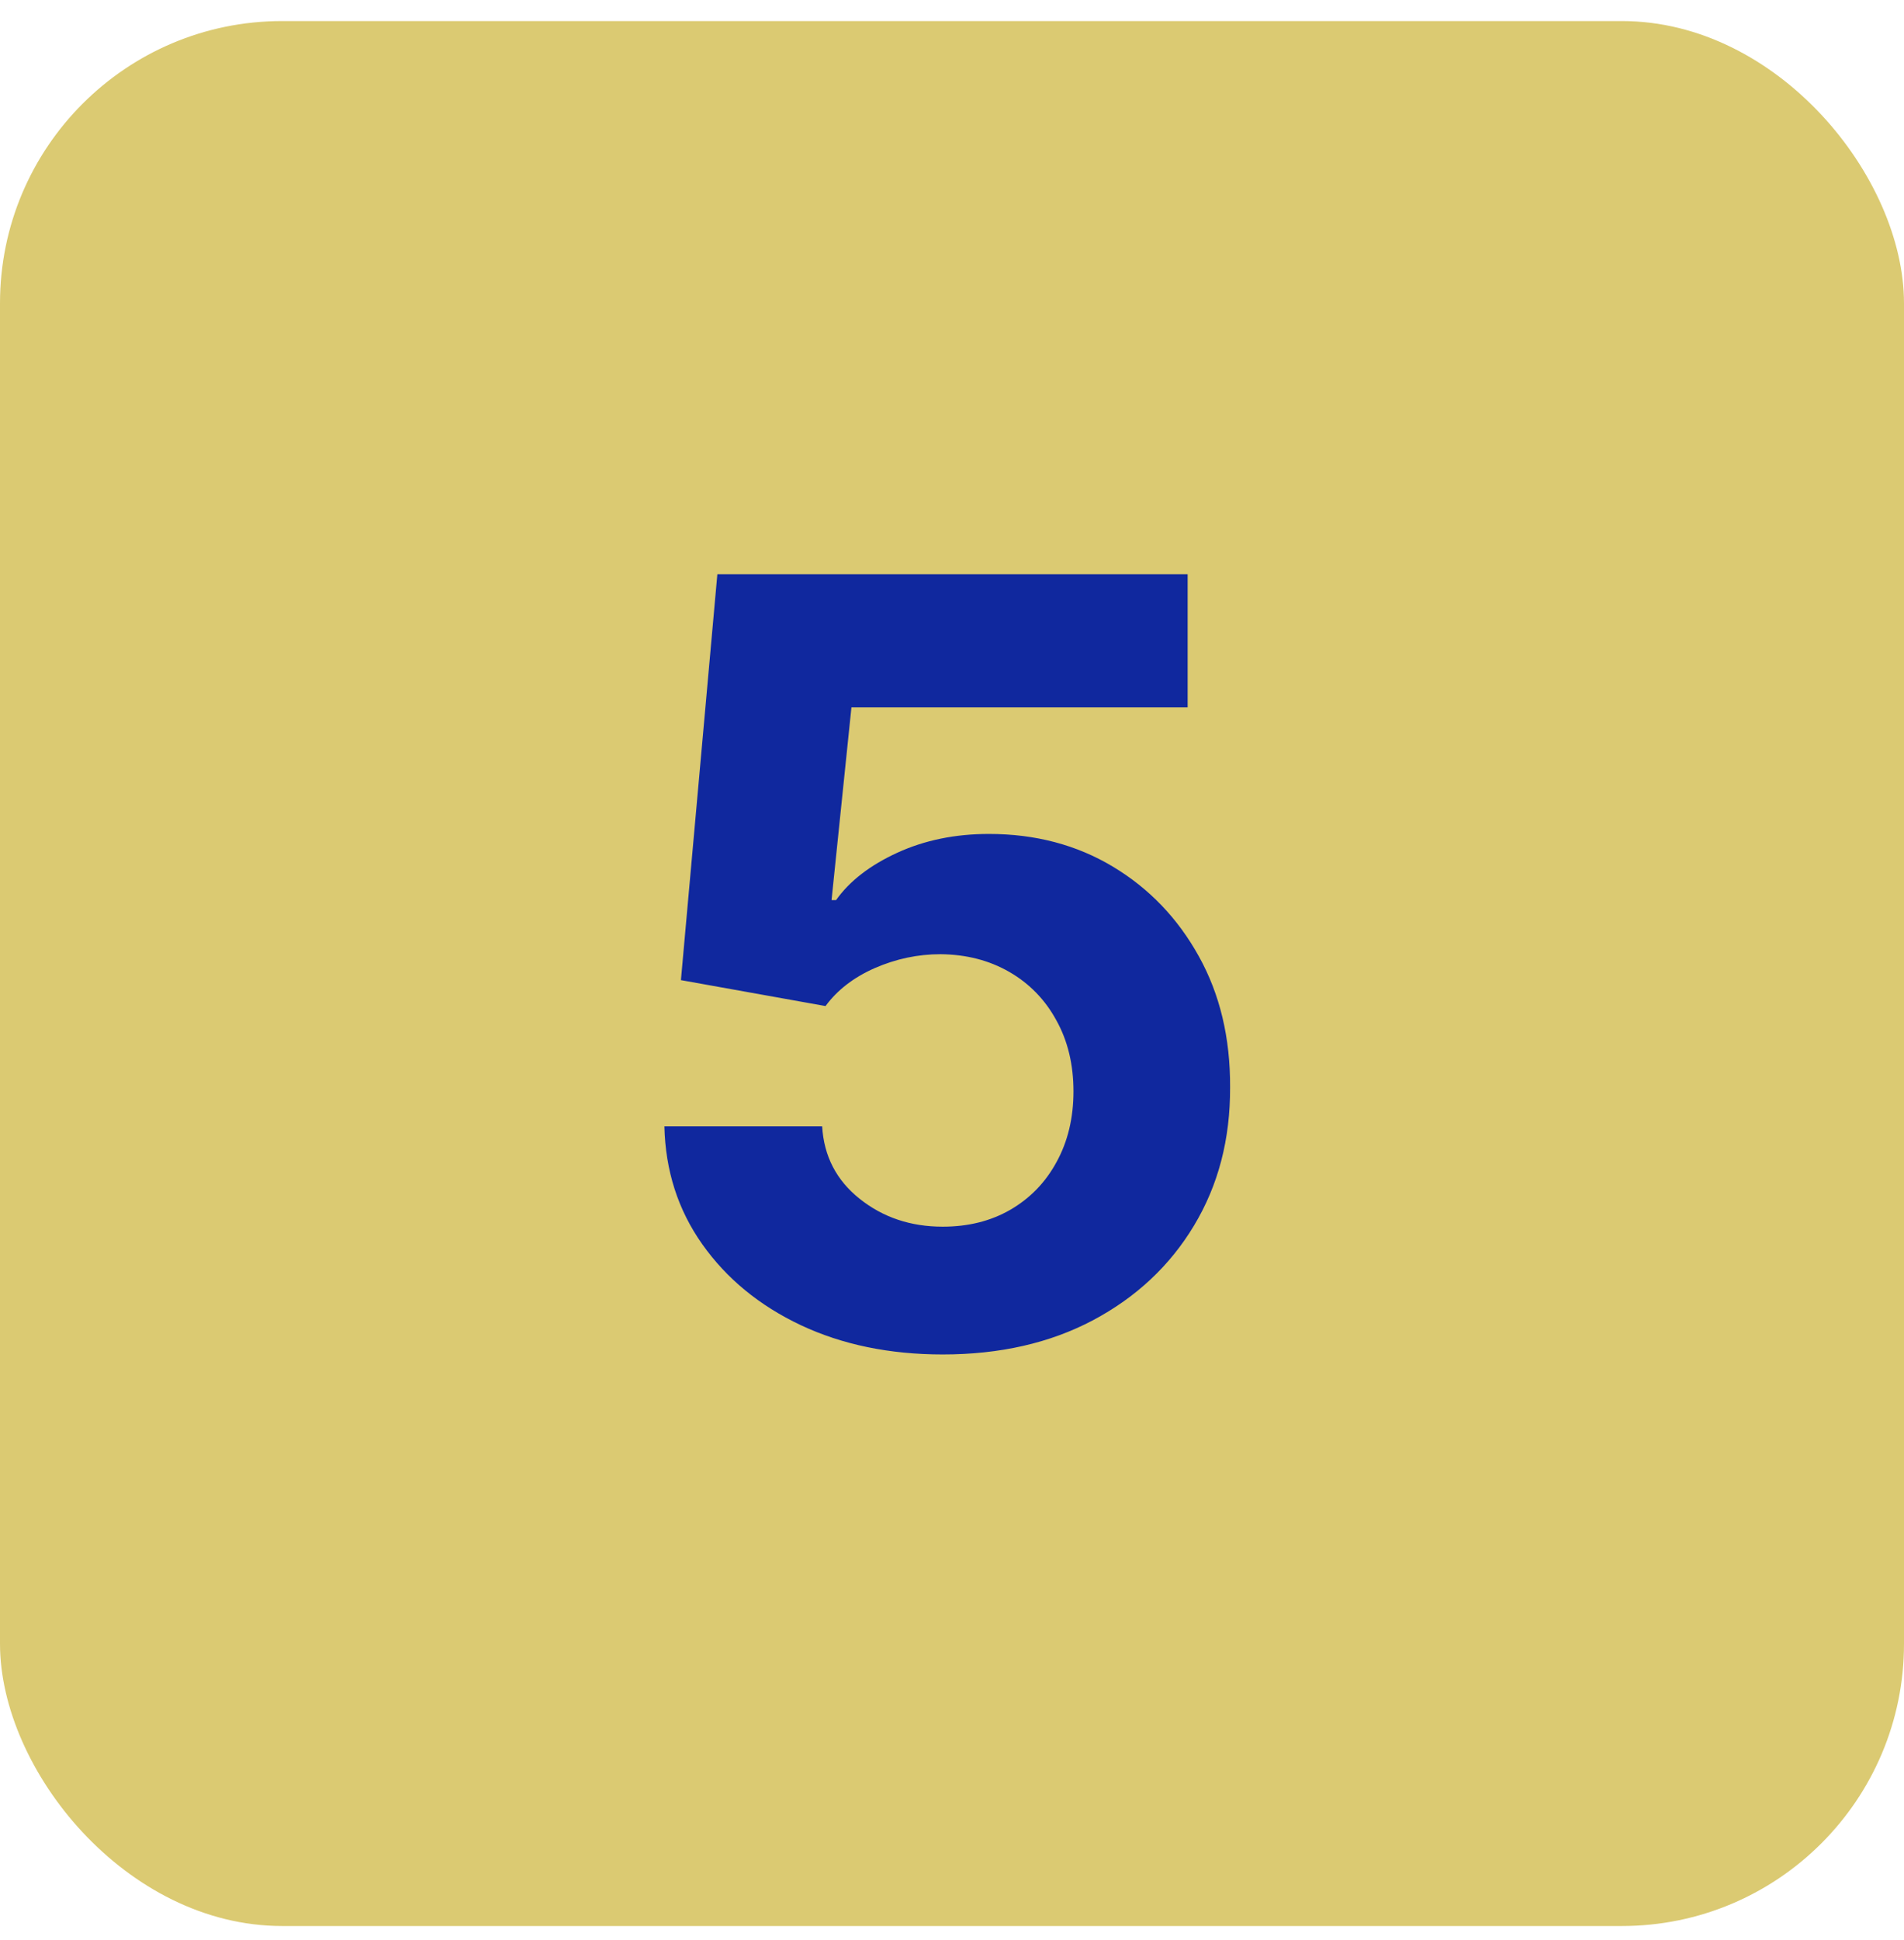
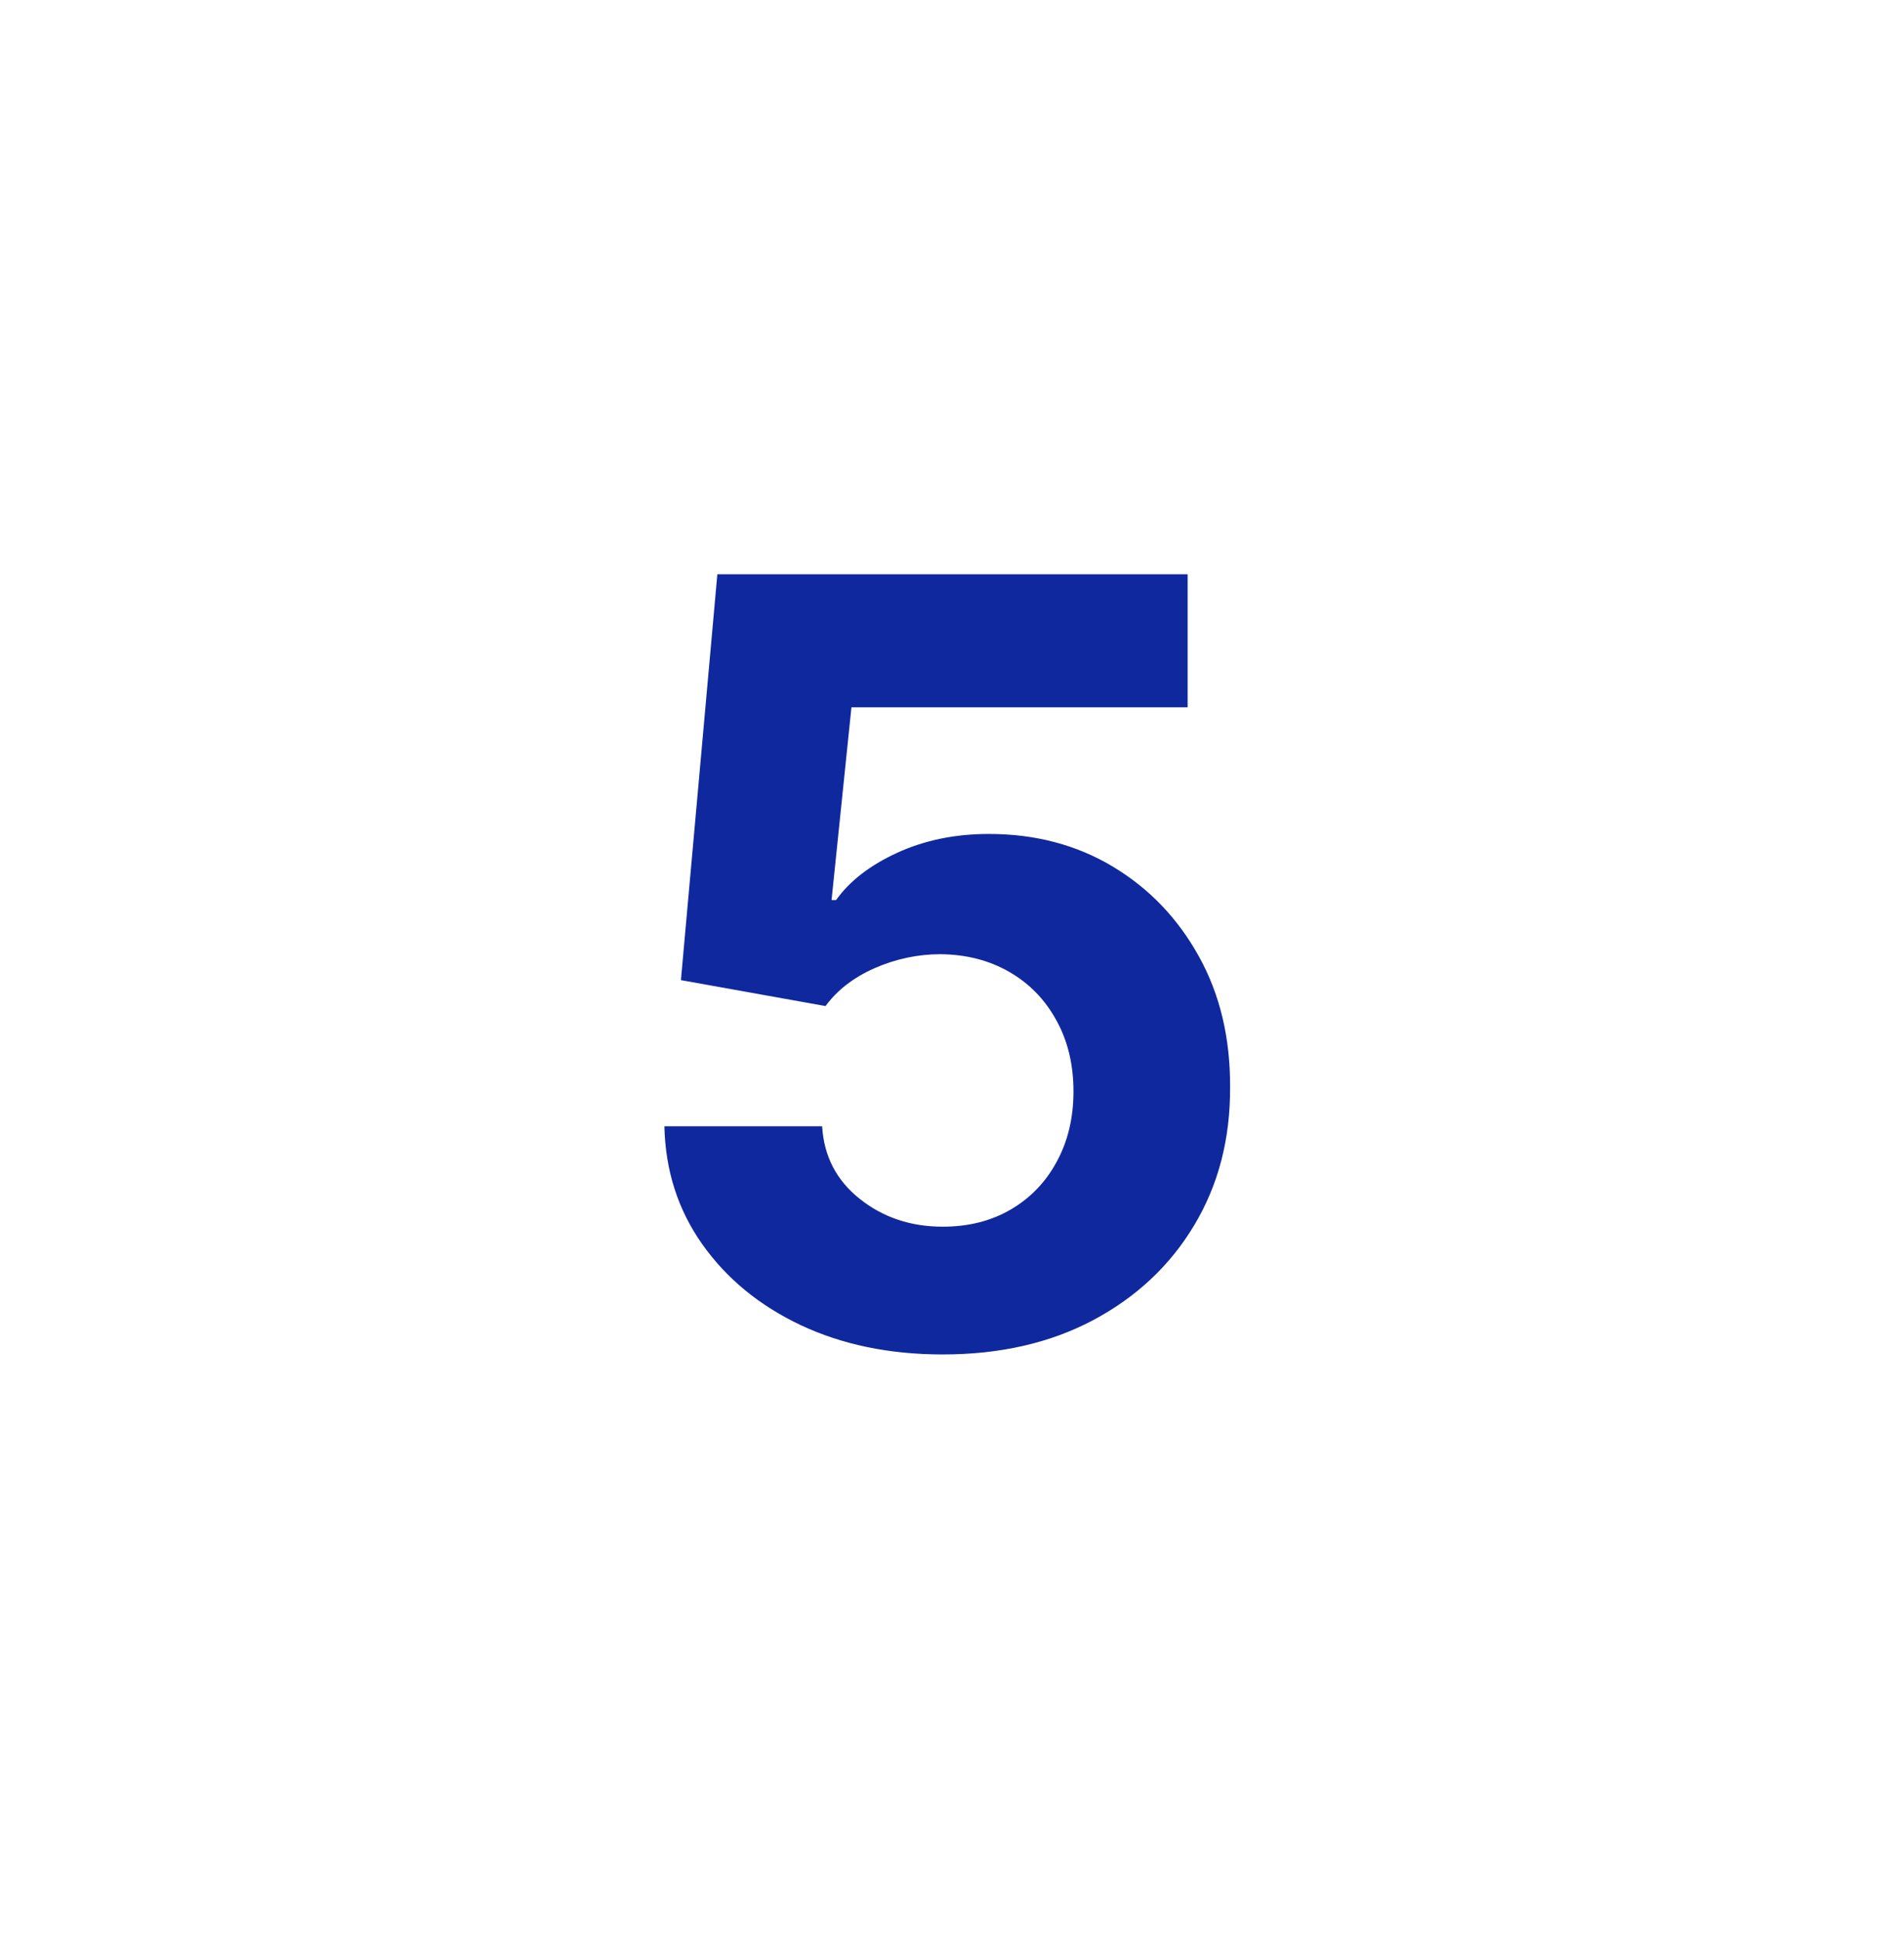
<svg xmlns="http://www.w3.org/2000/svg" width="54" height="55" viewBox="0 0 54 55" fill="none">
-   <rect y="0.597" width="54" height="54" rx="8" fill="#DBCA72" />
  <path d="M26.737 38.395C25.232 38.395 23.889 38.118 22.71 37.564C21.538 37.01 20.608 36.246 19.919 35.273C19.23 34.3 18.871 33.185 18.843 31.928H23.317C23.367 32.773 23.722 33.459 24.383 33.984C25.043 34.51 25.828 34.773 26.737 34.773C27.462 34.773 28.101 34.613 28.655 34.293C29.216 33.967 29.653 33.516 29.965 32.94C30.285 32.358 30.445 31.69 30.445 30.938C30.445 30.171 30.281 29.496 29.954 28.913C29.635 28.331 29.191 27.877 28.623 27.55C28.055 27.223 27.405 27.056 26.673 27.049C26.034 27.049 25.413 27.18 24.809 27.443C24.212 27.706 23.747 28.065 23.413 28.519L19.312 27.784L20.345 16.279H33.683V20.05H24.148L23.584 25.515H23.712C24.095 24.975 24.674 24.528 25.448 24.173C26.222 23.818 27.089 23.64 28.048 23.64C29.361 23.64 30.533 23.949 31.563 24.567C32.593 25.185 33.406 26.034 34.003 27.113C34.599 28.186 34.894 29.421 34.887 30.82C34.894 32.291 34.553 33.597 33.864 34.741C33.182 35.877 32.227 36.772 30.999 37.425C29.777 38.072 28.357 38.395 26.737 38.395Z" fill="#10289E" />
</svg>